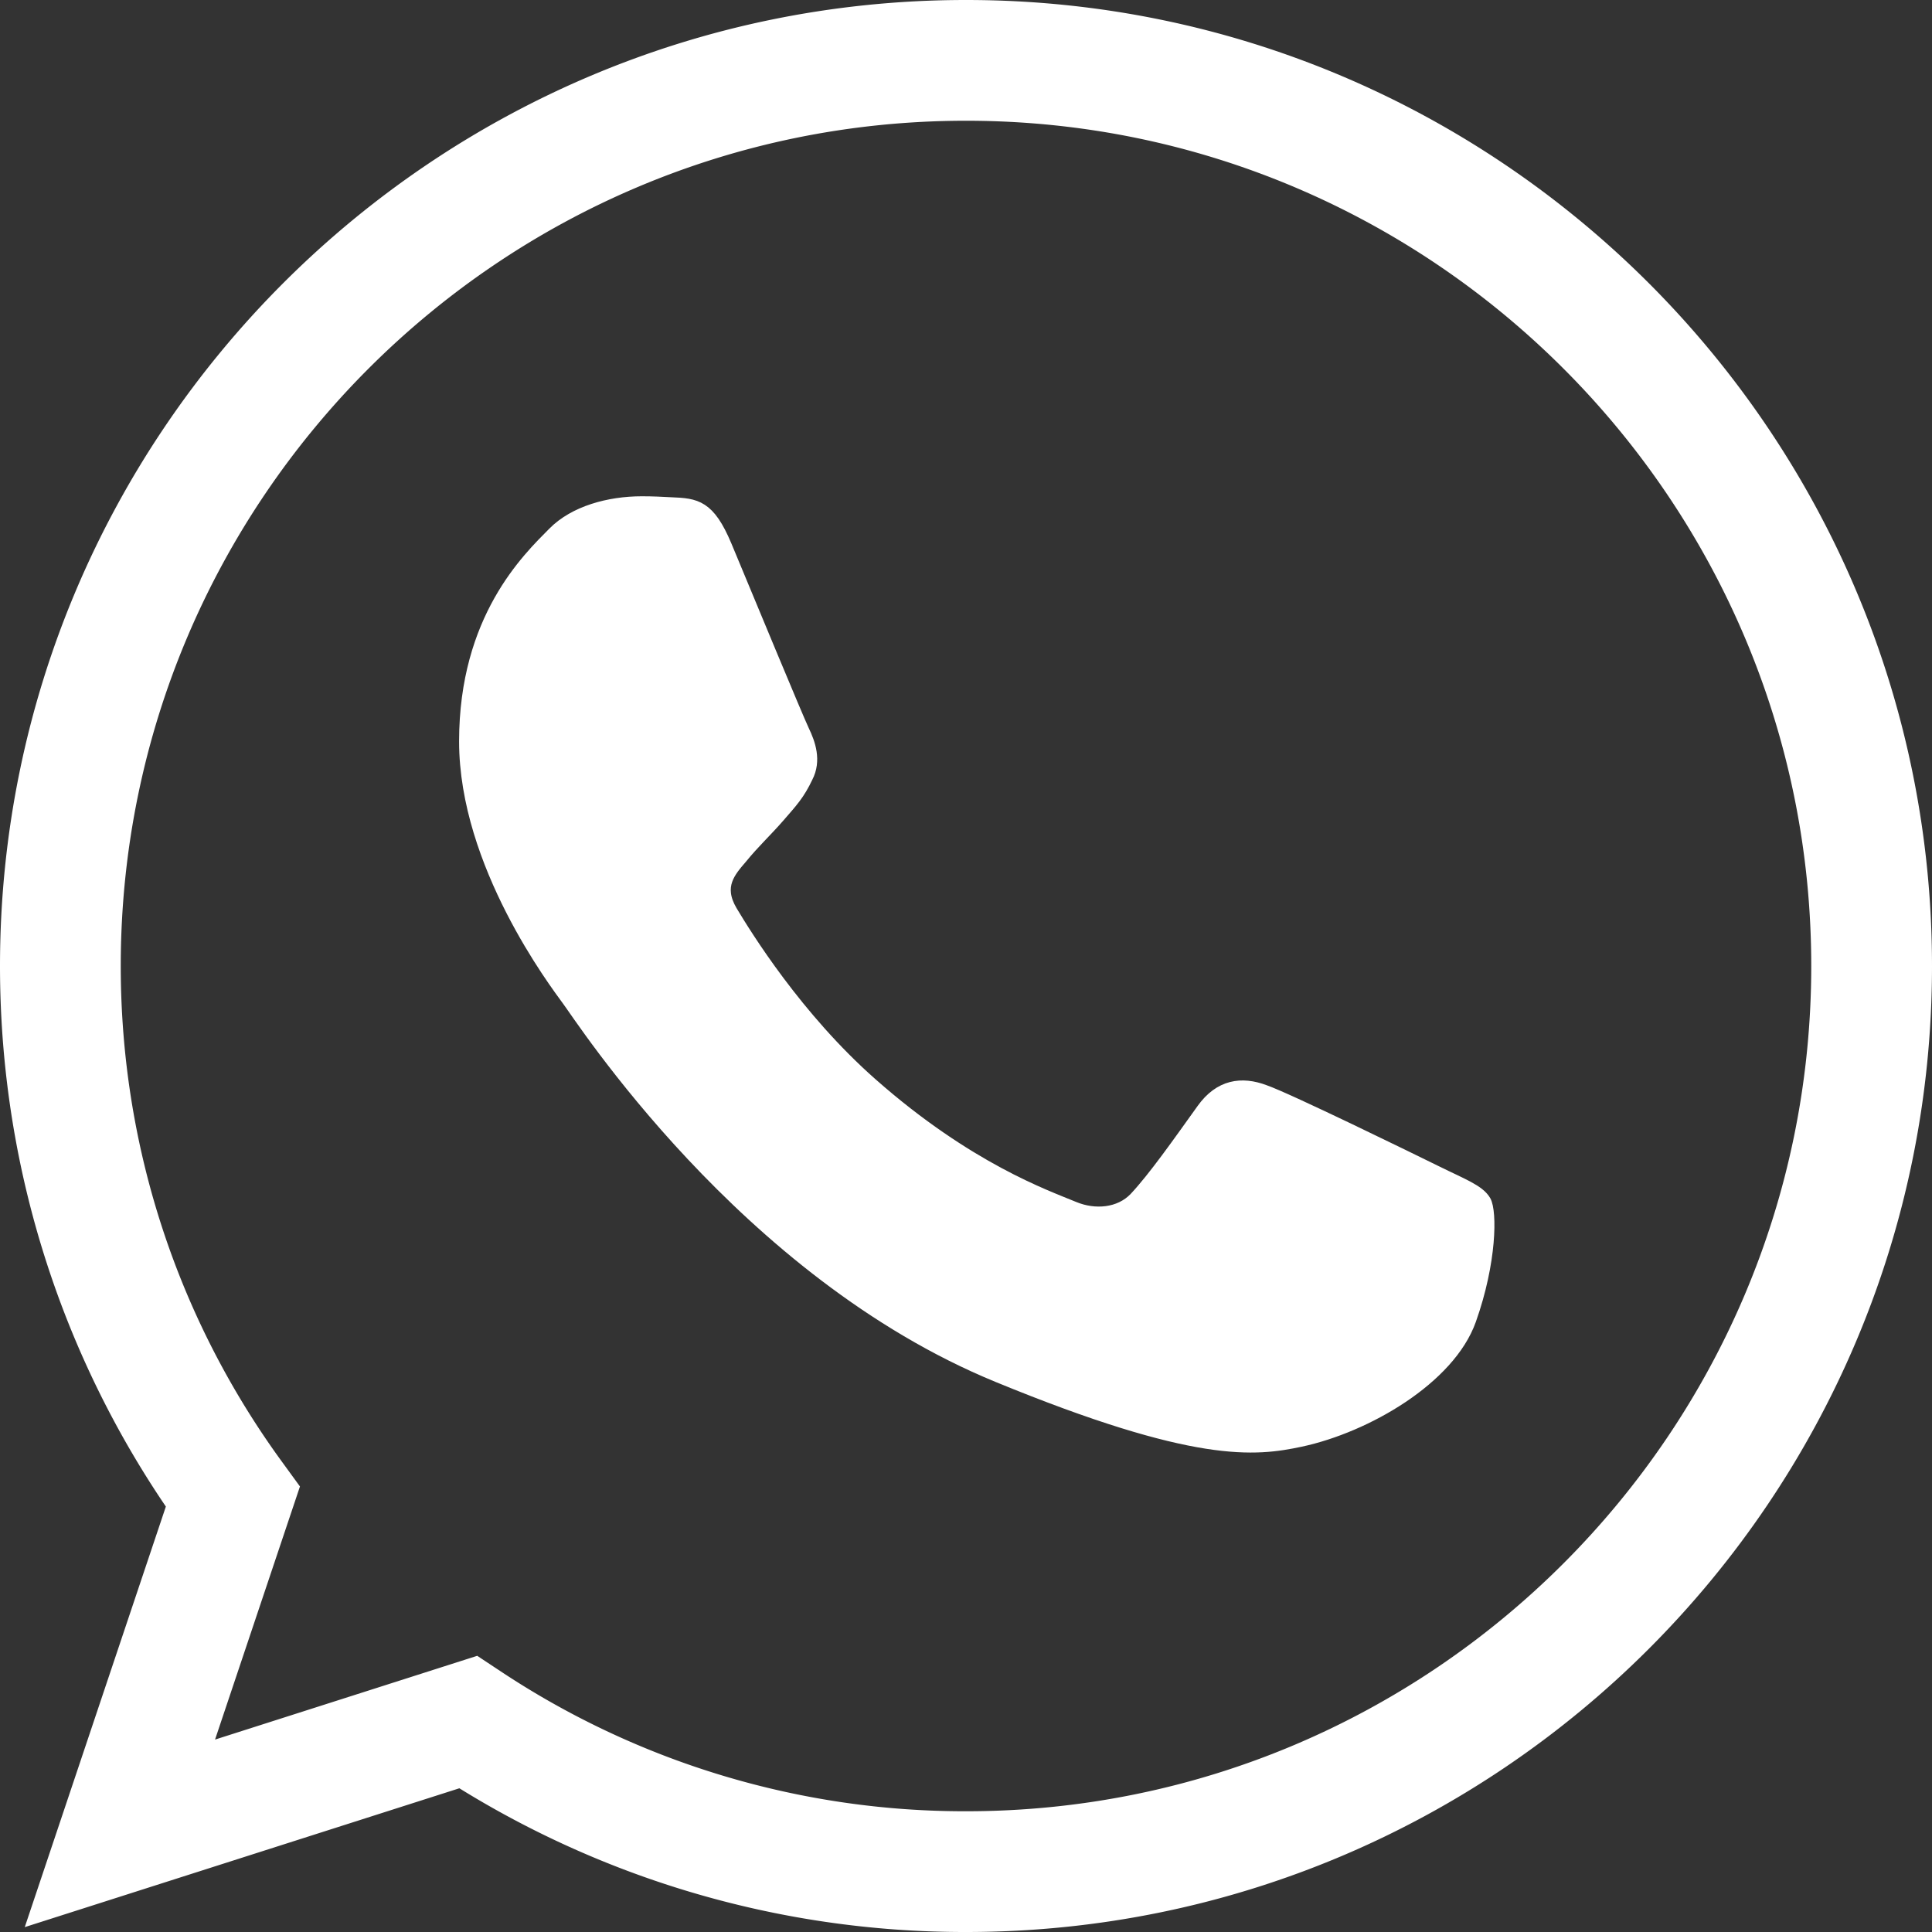
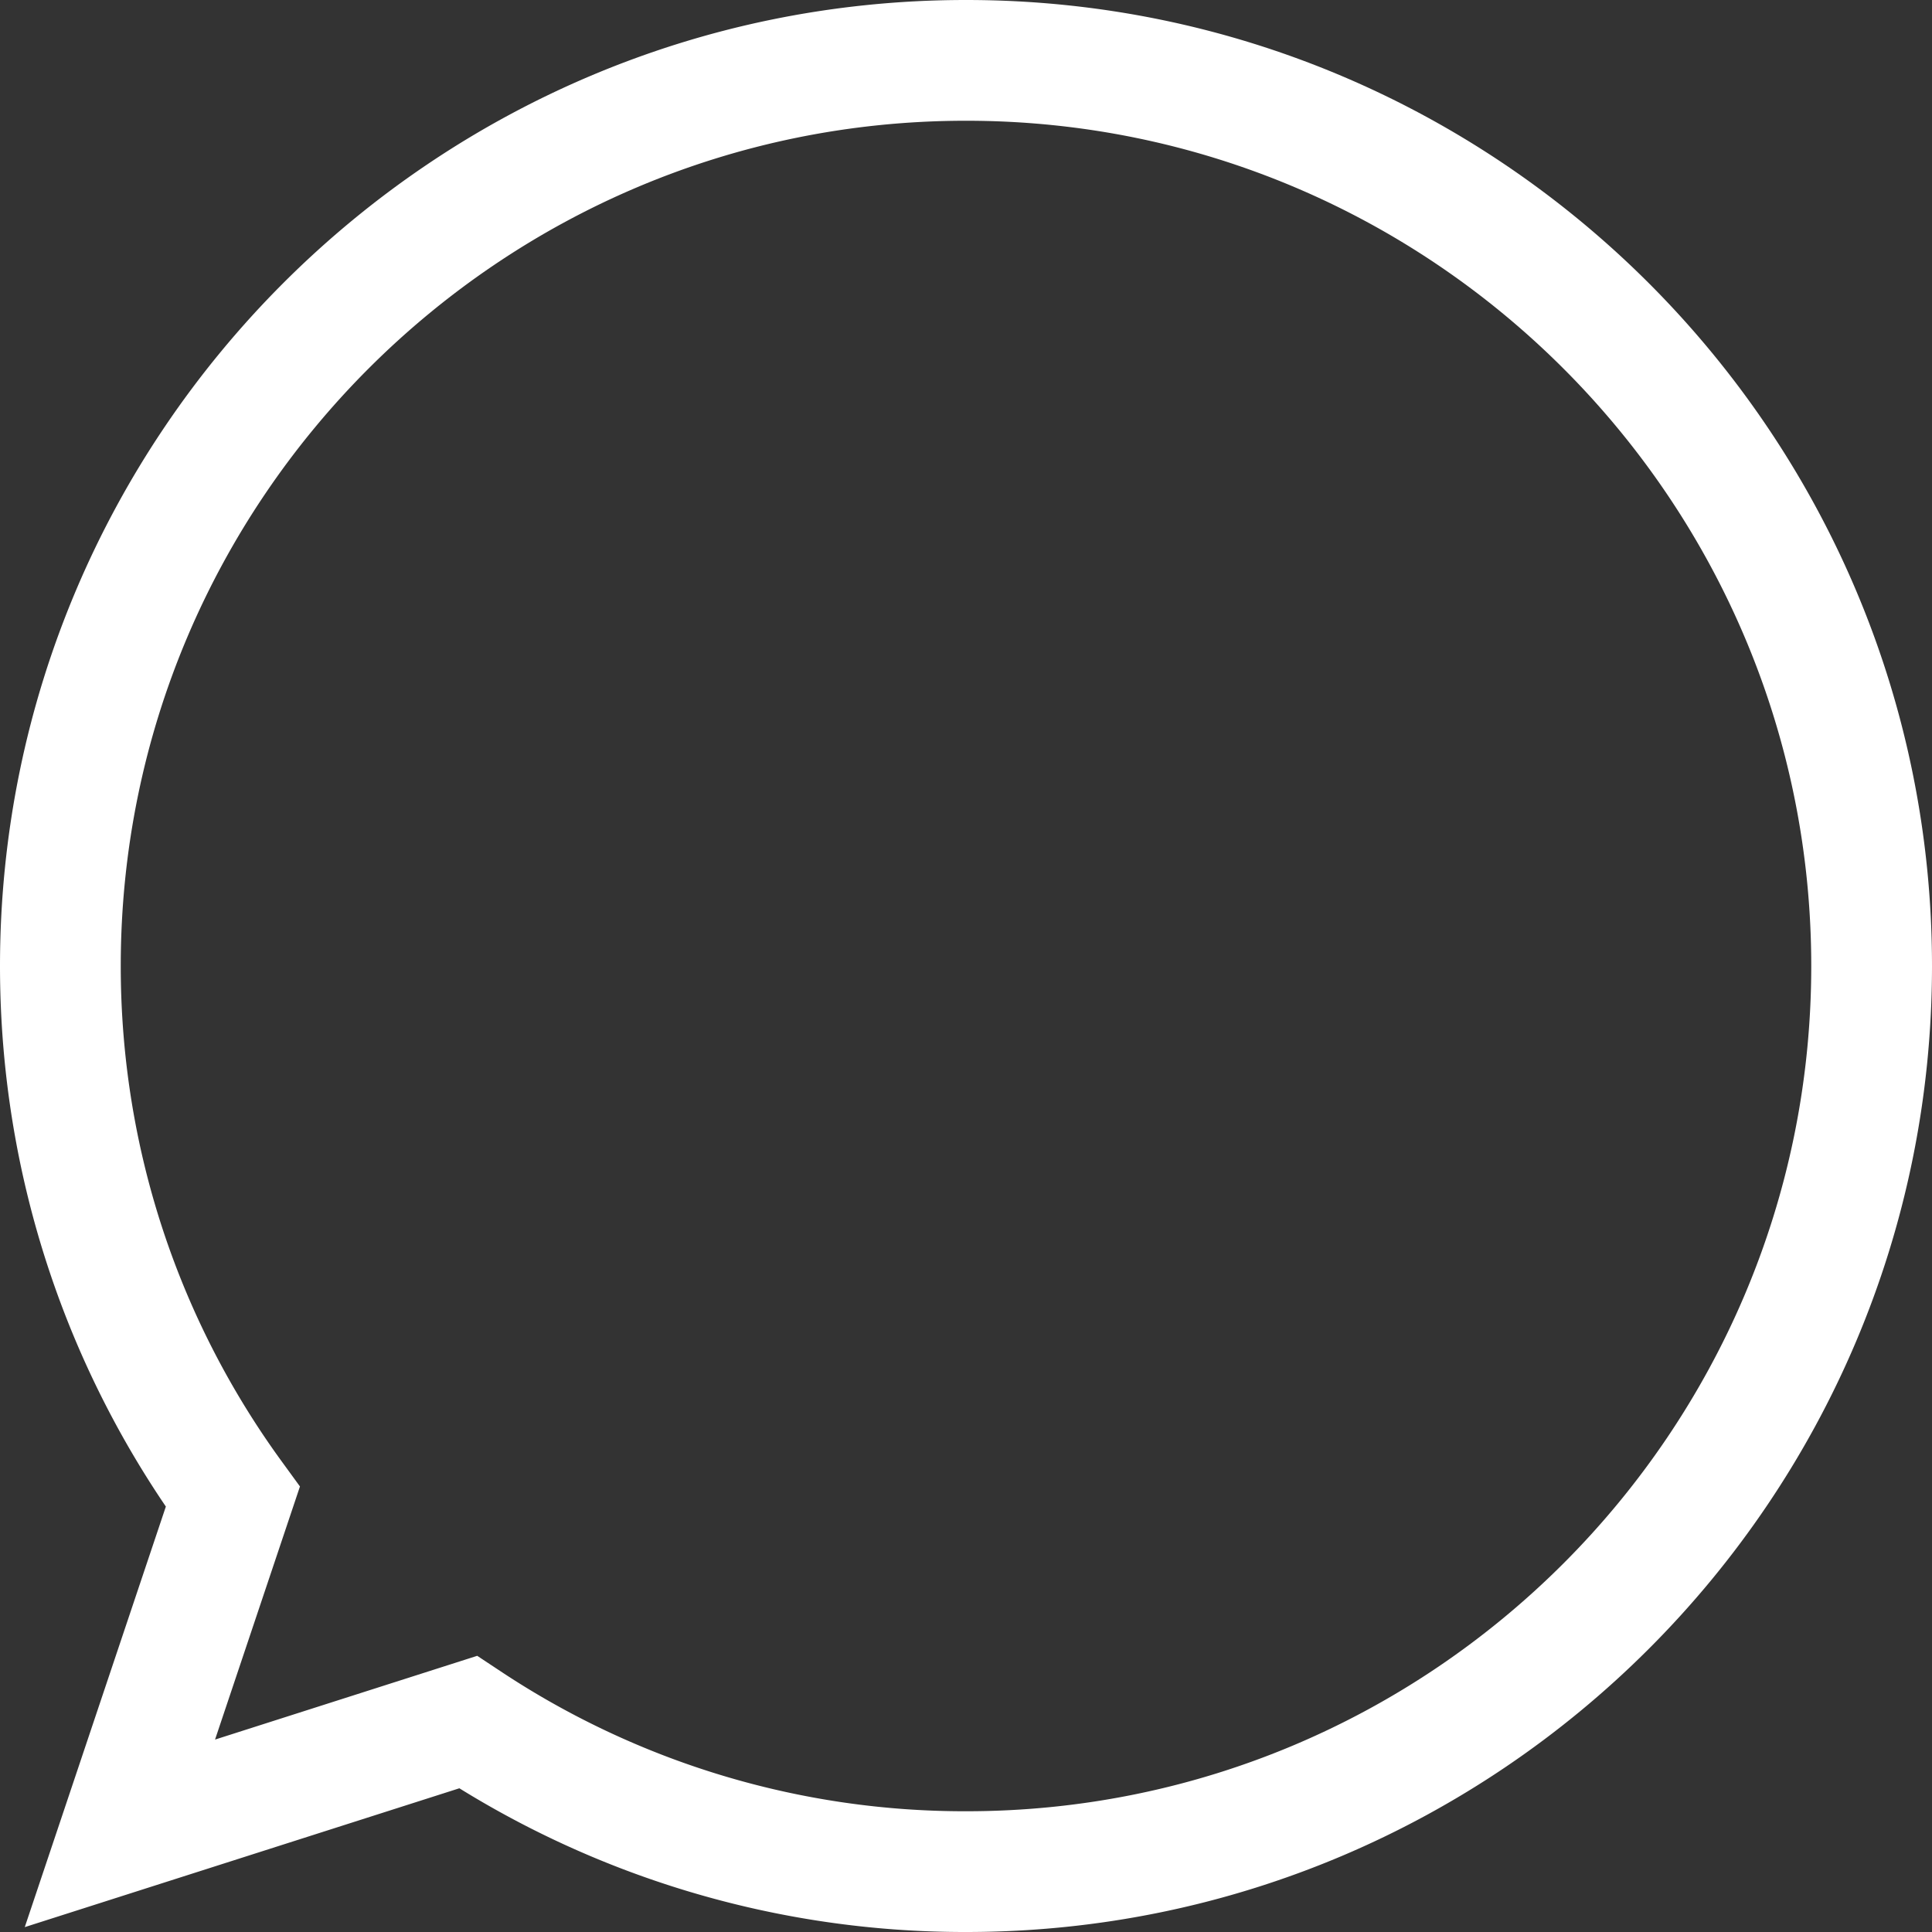
<svg xmlns="http://www.w3.org/2000/svg" viewBox="0 0 16 16" id="whatsapp">
  <rect x="0" y="0" width="16" height="16" fill="#333333" stroke="none" />
  <g fill="none" stroke="#fff" stroke-miterlimit="10">
    <path d="M8.002.5h-.004C3.863.5.5 3.864.5 8c0 1.64.529 3.161 1.428 4.396l-.935 2.787 2.883-.921A7.448 7.448 0 0 0 8.002 15.5c4.135 0 7.498-3.364 7.498-7.5S12.137.5 8.002.5z" />
-     <path fill="#fff" stroke-width="0.1px" d="M12.175 10.931c-.172.484-.858.884-1.405 1.001-.374.079-.862.142-2.507-.534-2.103-.863-3.457-2.982-3.562-3.119-.1-.138-.849-1.122-.849-2.139 0-1.017.522-1.514.732-1.726.172-.175.458-.254.732-.254.088 0 .168.004.24.008.21.008.315.021.454.35.172.413.593 1.43.643 1.534.05.104.101.246.029.384-.067.142-.126.204-.231.325-.105.121-.206.213-.311.342-.097.113-.206.234-.084.442.122.204.542.884 1.161 1.43.799.705 1.447.93 1.678 1.026.172.071.378.054.505-.079.16-.171.358-.454.559-.734.143-.2.324-.225.513-.154.193.067 1.215.567 1.426.671.21.104.349.154.4.242.049.087.049.5-.123.984z" />
  </g>
</svg>